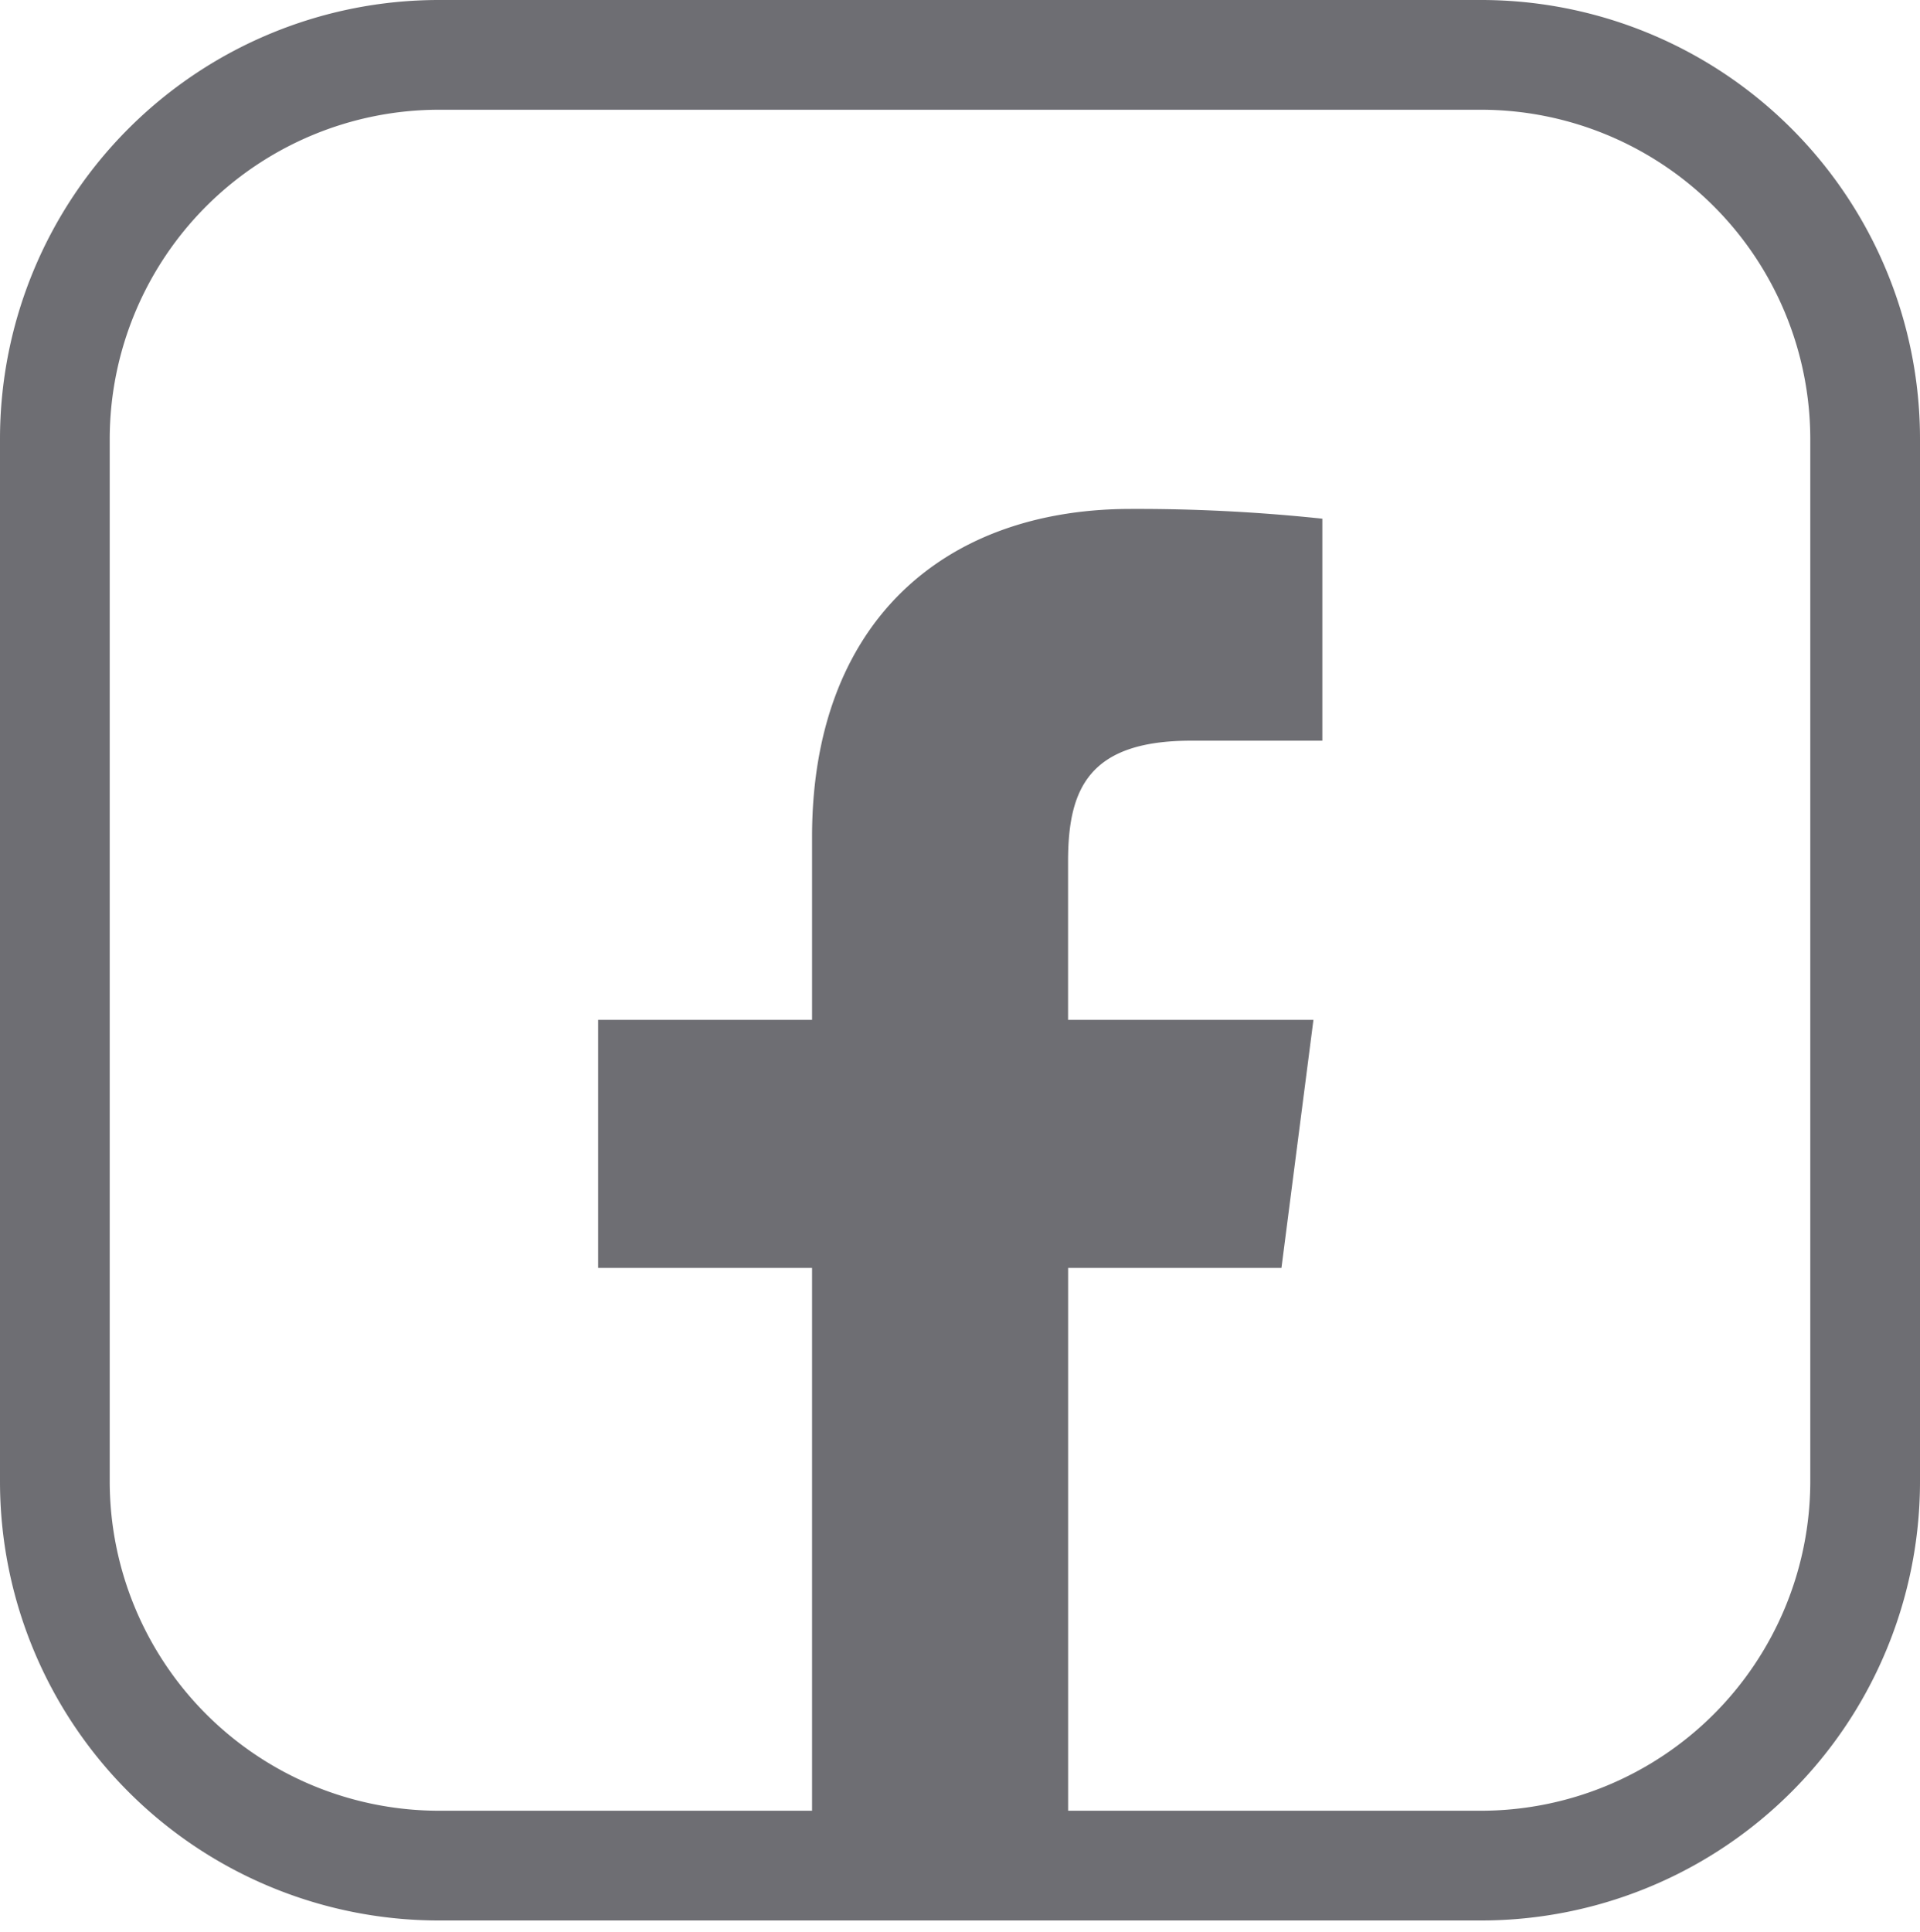
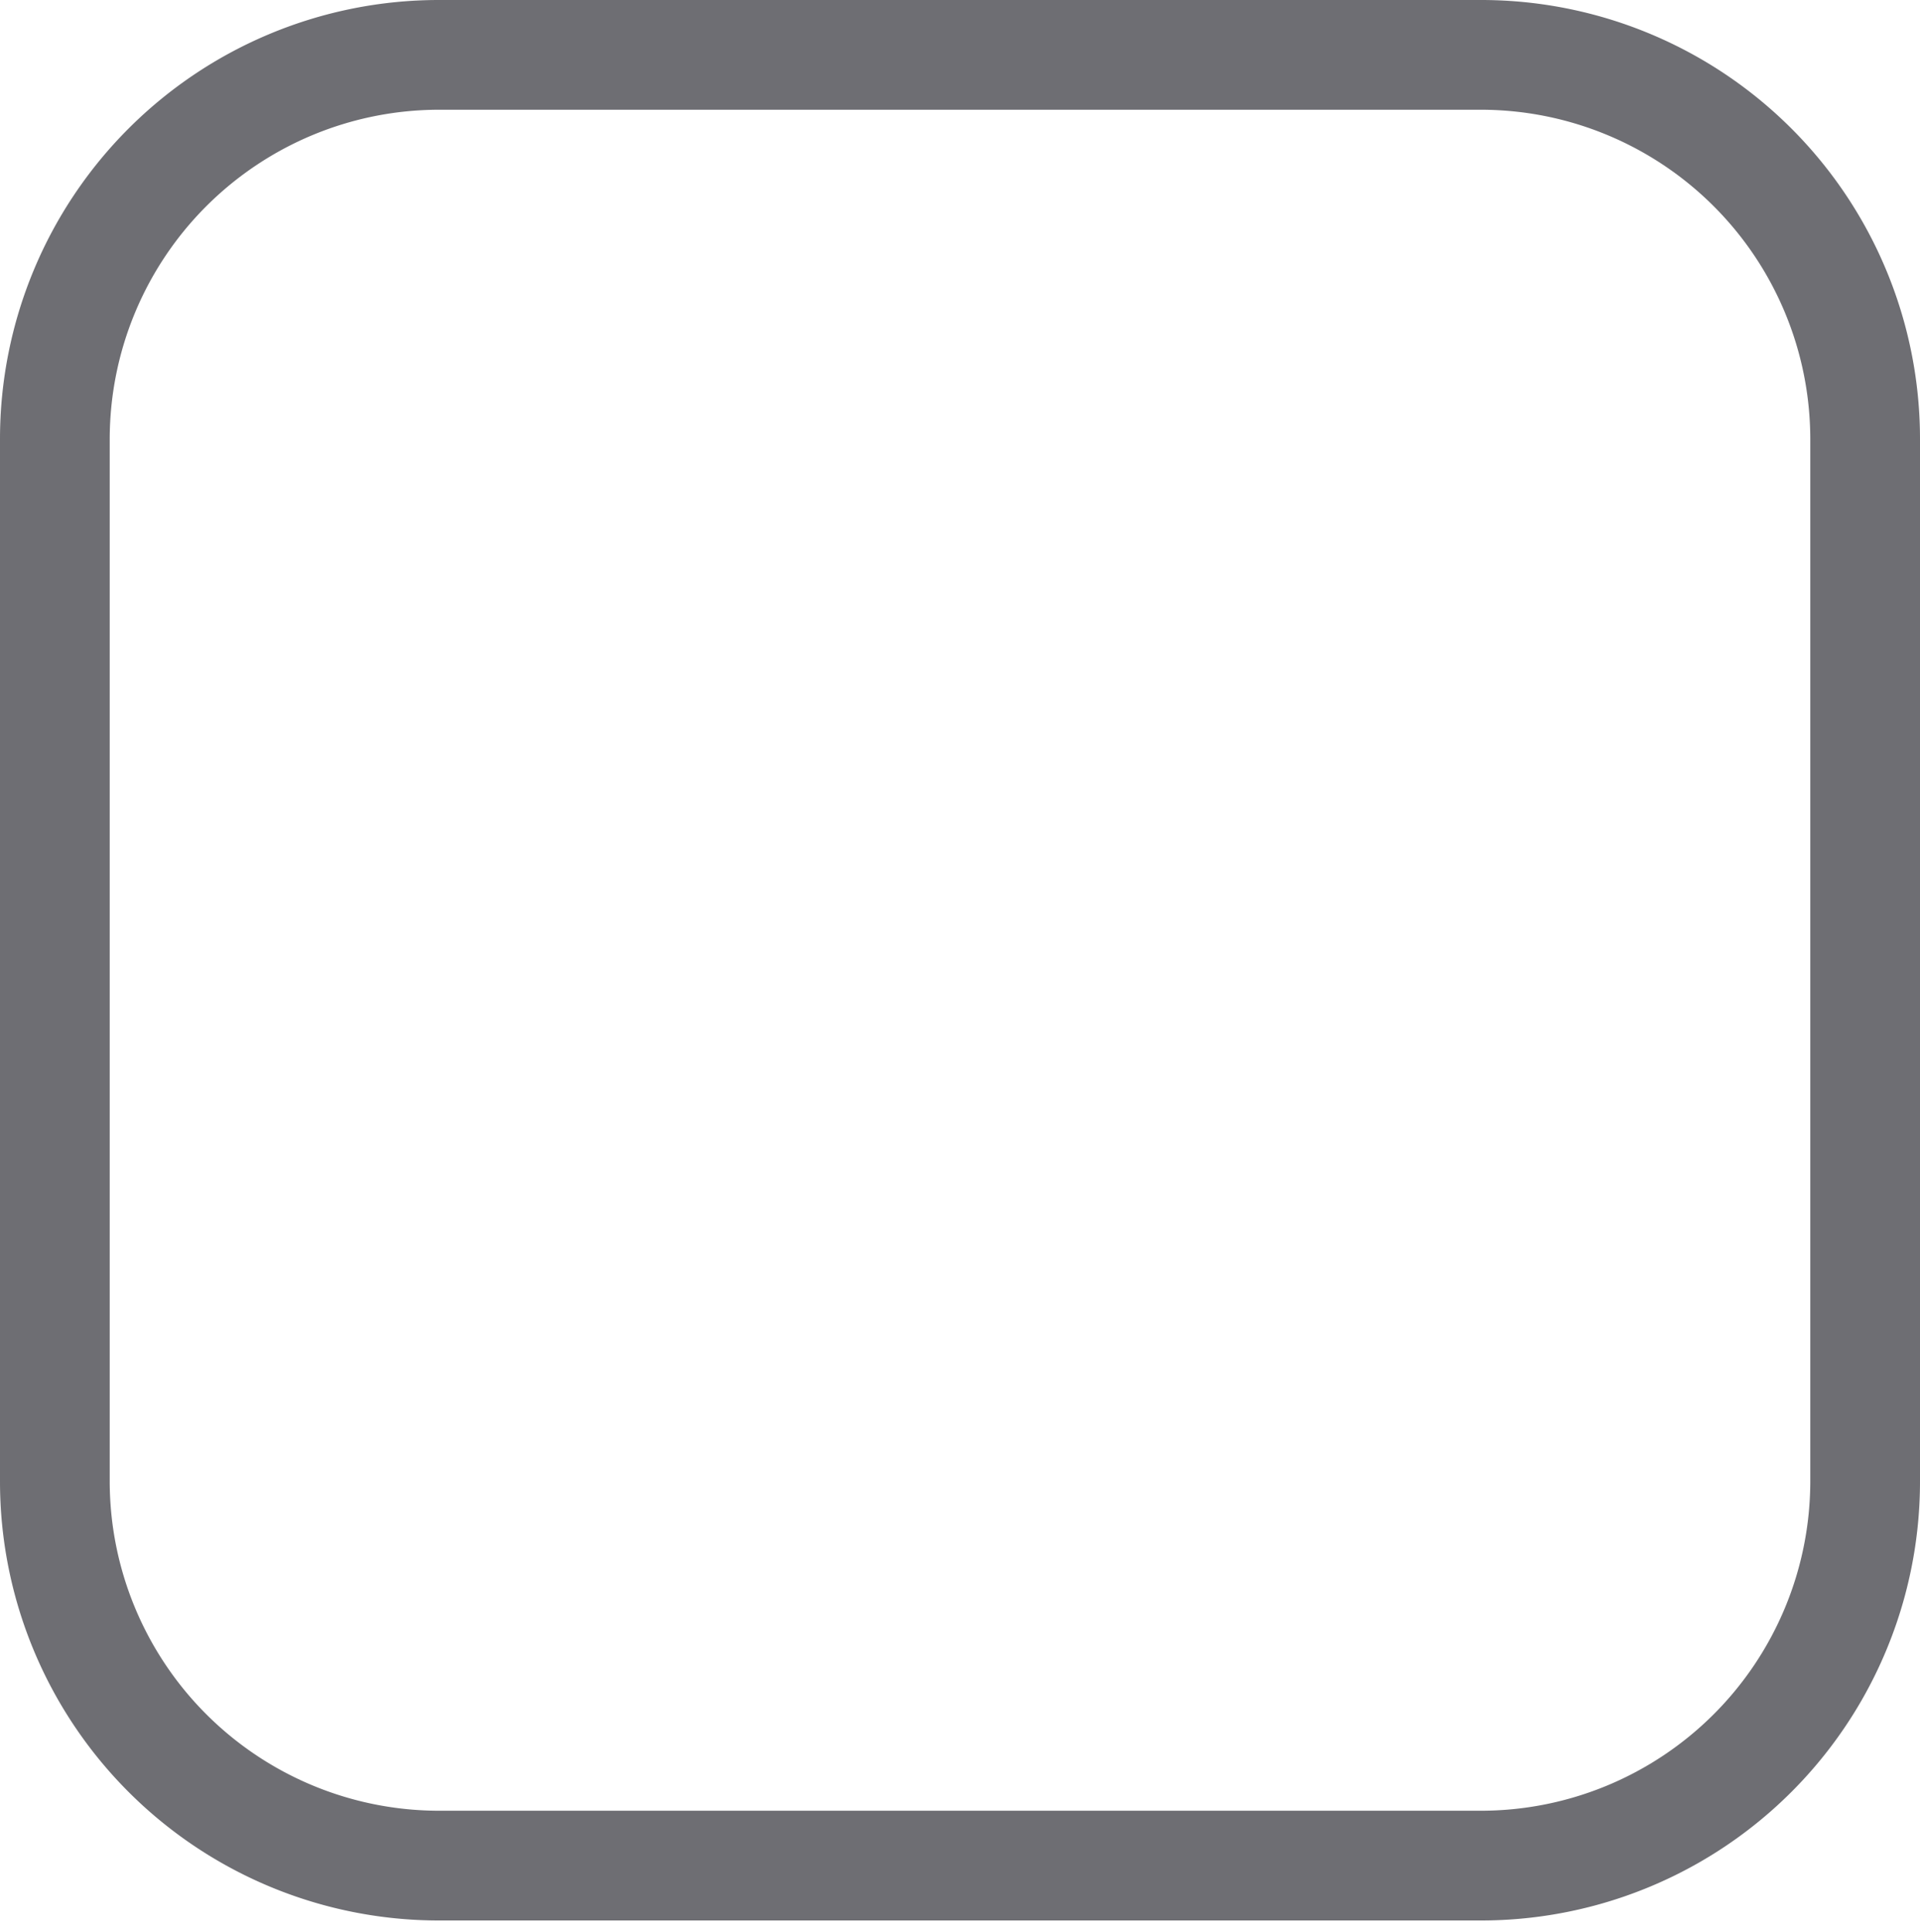
<svg xmlns="http://www.w3.org/2000/svg" width="35" height="35.209" viewBox="0 0 35 35.209">
  <g id="facebookFooter" transform="translate(-2279 -306)">
-     <path id="Path_1" data-name="Path 1" d="M241.1,409.354l.583-4.521H237.21v-2.887c0-1.309.365-2.2,2.242-2.2h2.393V395.7a31.988,31.988,0,0,0-3.488-.178c-3.452,0-5.814,2.108-5.814,5.977v3.334h-3.9v4.521h3.9v11.6h4.668v-11.6Z" transform="translate(2061.26 -80.247)" fill="#6e6e73" stroke="rgba(0,0,0,0)" stroke-miterlimit="10" stroke-width="1" />
    <path id="Path_140" data-name="Path 140" d="M8,2A6.007,6.007,0,0,0,2,8V27a6.007,6.007,0,0,0,6,6H27a6.007,6.007,0,0,0,6-6V8a6.007,6.007,0,0,0-6-6H8M8,0H27a8,8,0,0,1,8,8V27a8,8,0,0,1-8,8H8a8,8,0,0,1-8-8V8A8,8,0,0,1,8,0Z" transform="translate(2279 306)" fill="#6e6e73" />
  </g>
</svg>